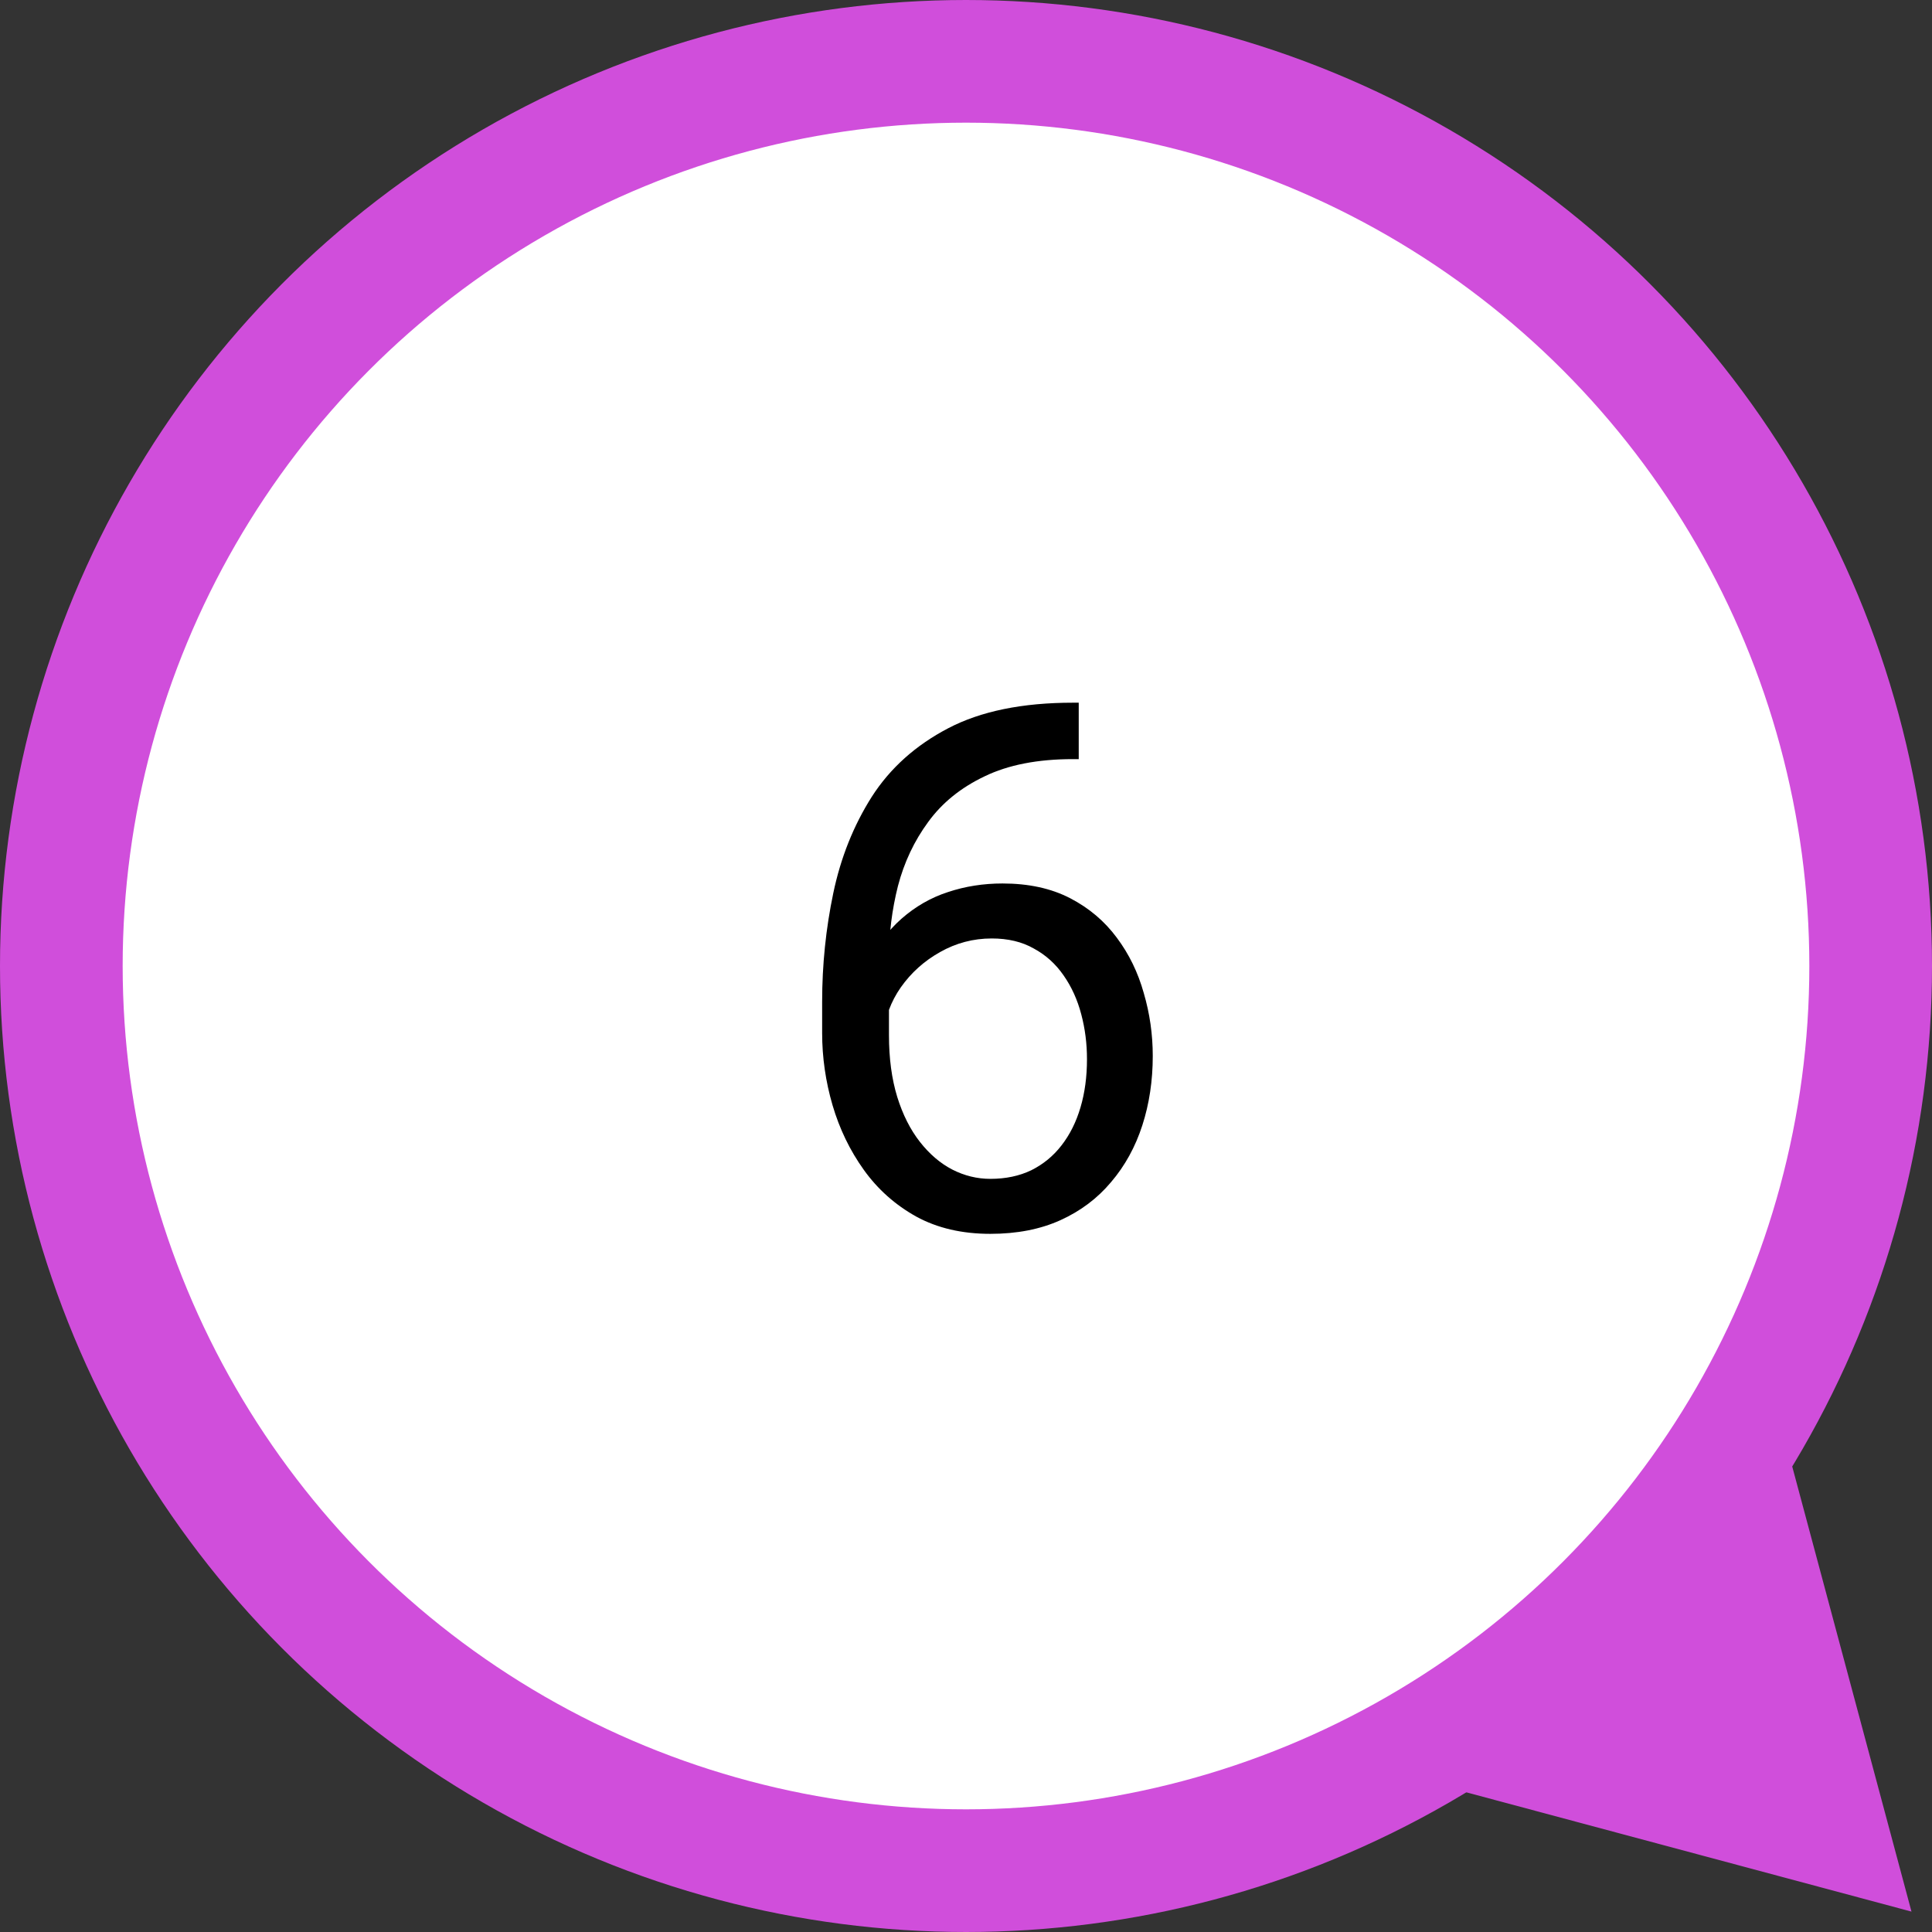
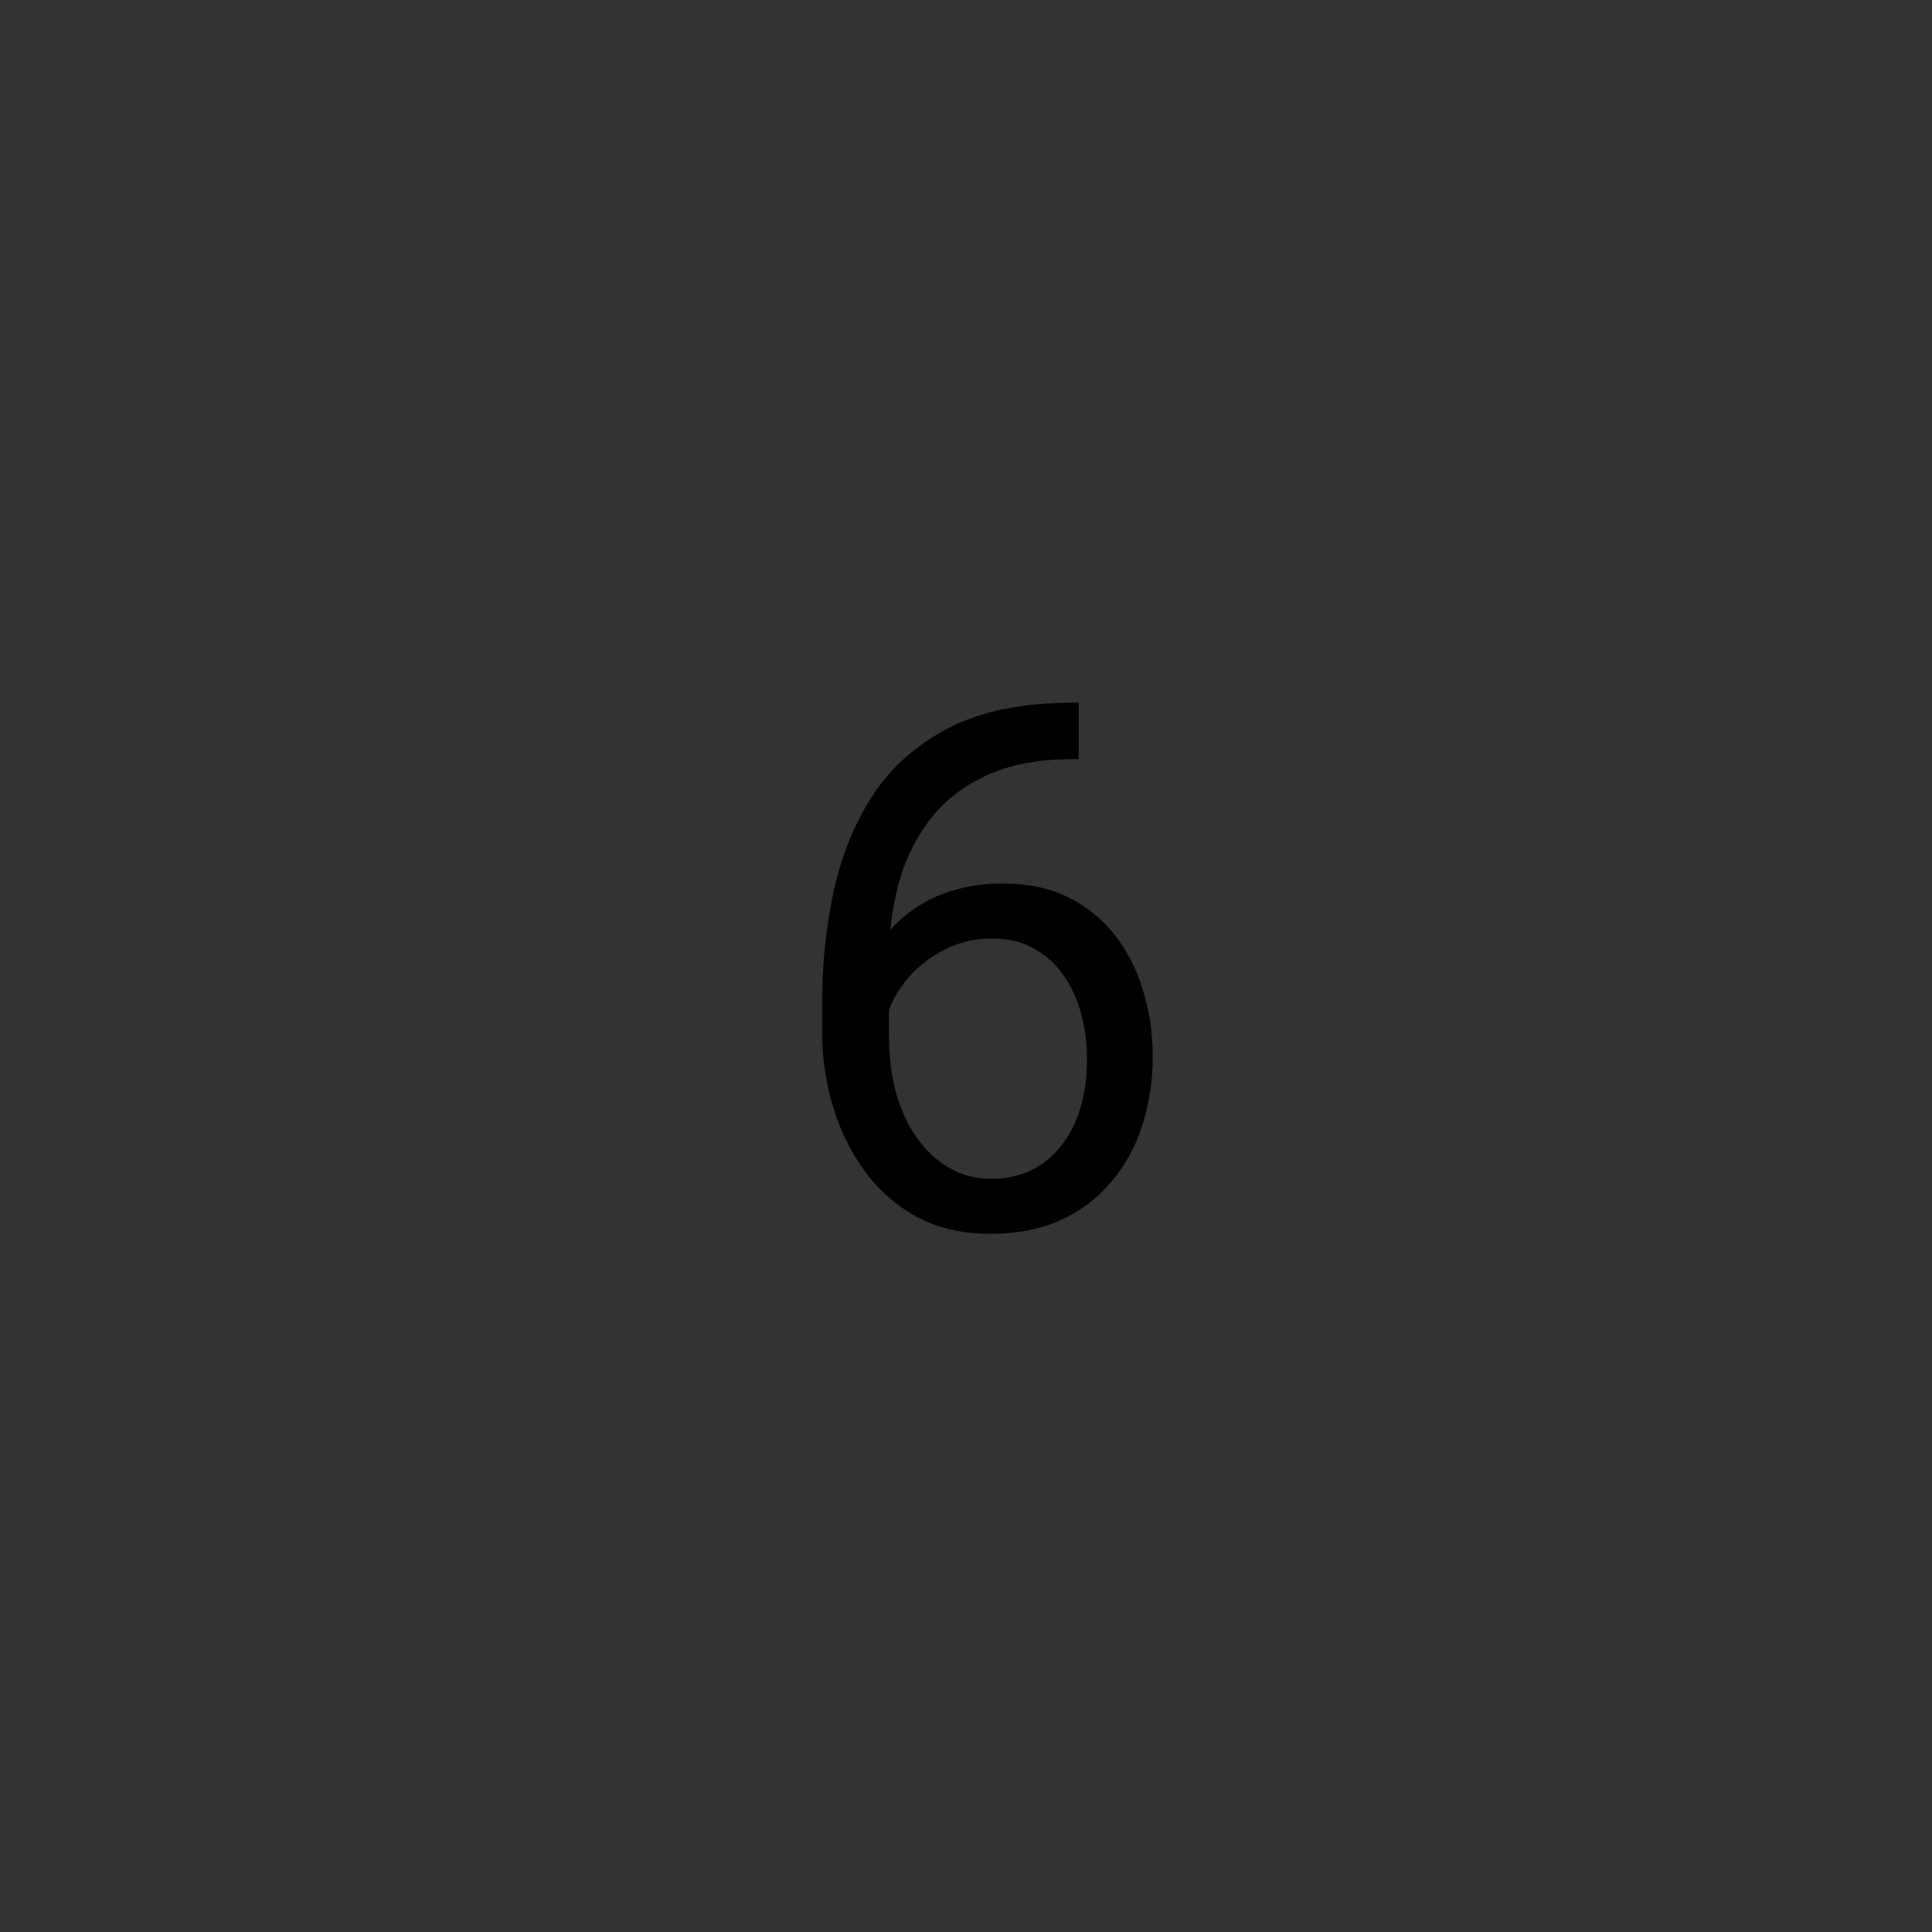
<svg xmlns="http://www.w3.org/2000/svg" width="63" height="63" viewBox="0 0 63 63" fill="none">
  <rect x="0" y="0" width="63" height="63" fill="#333333" stroke="none" />
-   <path d="M62.331 62.335L43.928 57.404L57.4 43.931L62.331 62.335Z" fill="#D04EDB" />
-   <circle cx="31.5" cy="31.5" r="29.5" fill="white" stroke="#D04EDB" stroke-width="4" />
  <path d="M34.988 22.914H35.176V24.754H34.988C33.84 24.754 32.879 24.941 32.105 25.316C31.332 25.684 30.719 26.18 30.266 26.805C29.812 27.422 29.484 28.117 29.281 28.891C29.086 29.664 28.988 30.449 28.988 31.246V33.754C28.988 34.512 29.078 35.184 29.258 35.77C29.438 36.348 29.684 36.836 29.996 37.234C30.309 37.633 30.66 37.934 31.051 38.137C31.449 38.34 31.863 38.441 32.293 38.441C32.793 38.441 33.238 38.348 33.629 38.16C34.02 37.965 34.348 37.695 34.613 37.352C34.887 37 35.094 36.586 35.234 36.109C35.375 35.633 35.445 35.109 35.445 34.539C35.445 34.031 35.383 33.543 35.258 33.074C35.133 32.598 34.941 32.176 34.684 31.809C34.426 31.434 34.102 31.141 33.711 30.93C33.328 30.711 32.871 30.602 32.34 30.602C31.738 30.602 31.176 30.75 30.652 31.047C30.137 31.336 29.711 31.719 29.375 32.195C29.047 32.664 28.859 33.176 28.812 33.73L27.664 33.719C27.773 32.844 27.977 32.098 28.273 31.48C28.578 30.855 28.953 30.348 29.398 29.957C29.852 29.559 30.355 29.27 30.91 29.09C31.473 28.902 32.066 28.809 32.691 28.809C33.543 28.809 34.277 28.969 34.895 29.289C35.512 29.609 36.02 30.039 36.418 30.578C36.816 31.109 37.109 31.711 37.297 32.383C37.492 33.047 37.59 33.73 37.59 34.434C37.59 35.238 37.477 35.992 37.25 36.695C37.023 37.398 36.684 38.016 36.23 38.547C35.785 39.078 35.234 39.492 34.578 39.789C33.922 40.086 33.16 40.234 32.293 40.234C31.371 40.234 30.566 40.047 29.879 39.672C29.191 39.289 28.621 38.781 28.168 38.148C27.715 37.516 27.375 36.812 27.148 36.039C26.922 35.266 26.809 34.48 26.809 33.684V32.664C26.809 31.461 26.93 30.281 27.172 29.125C27.414 27.969 27.832 26.922 28.426 25.984C29.027 25.047 29.859 24.301 30.922 23.746C31.984 23.191 33.34 22.914 34.988 22.914Z" fill="black" />
</svg>